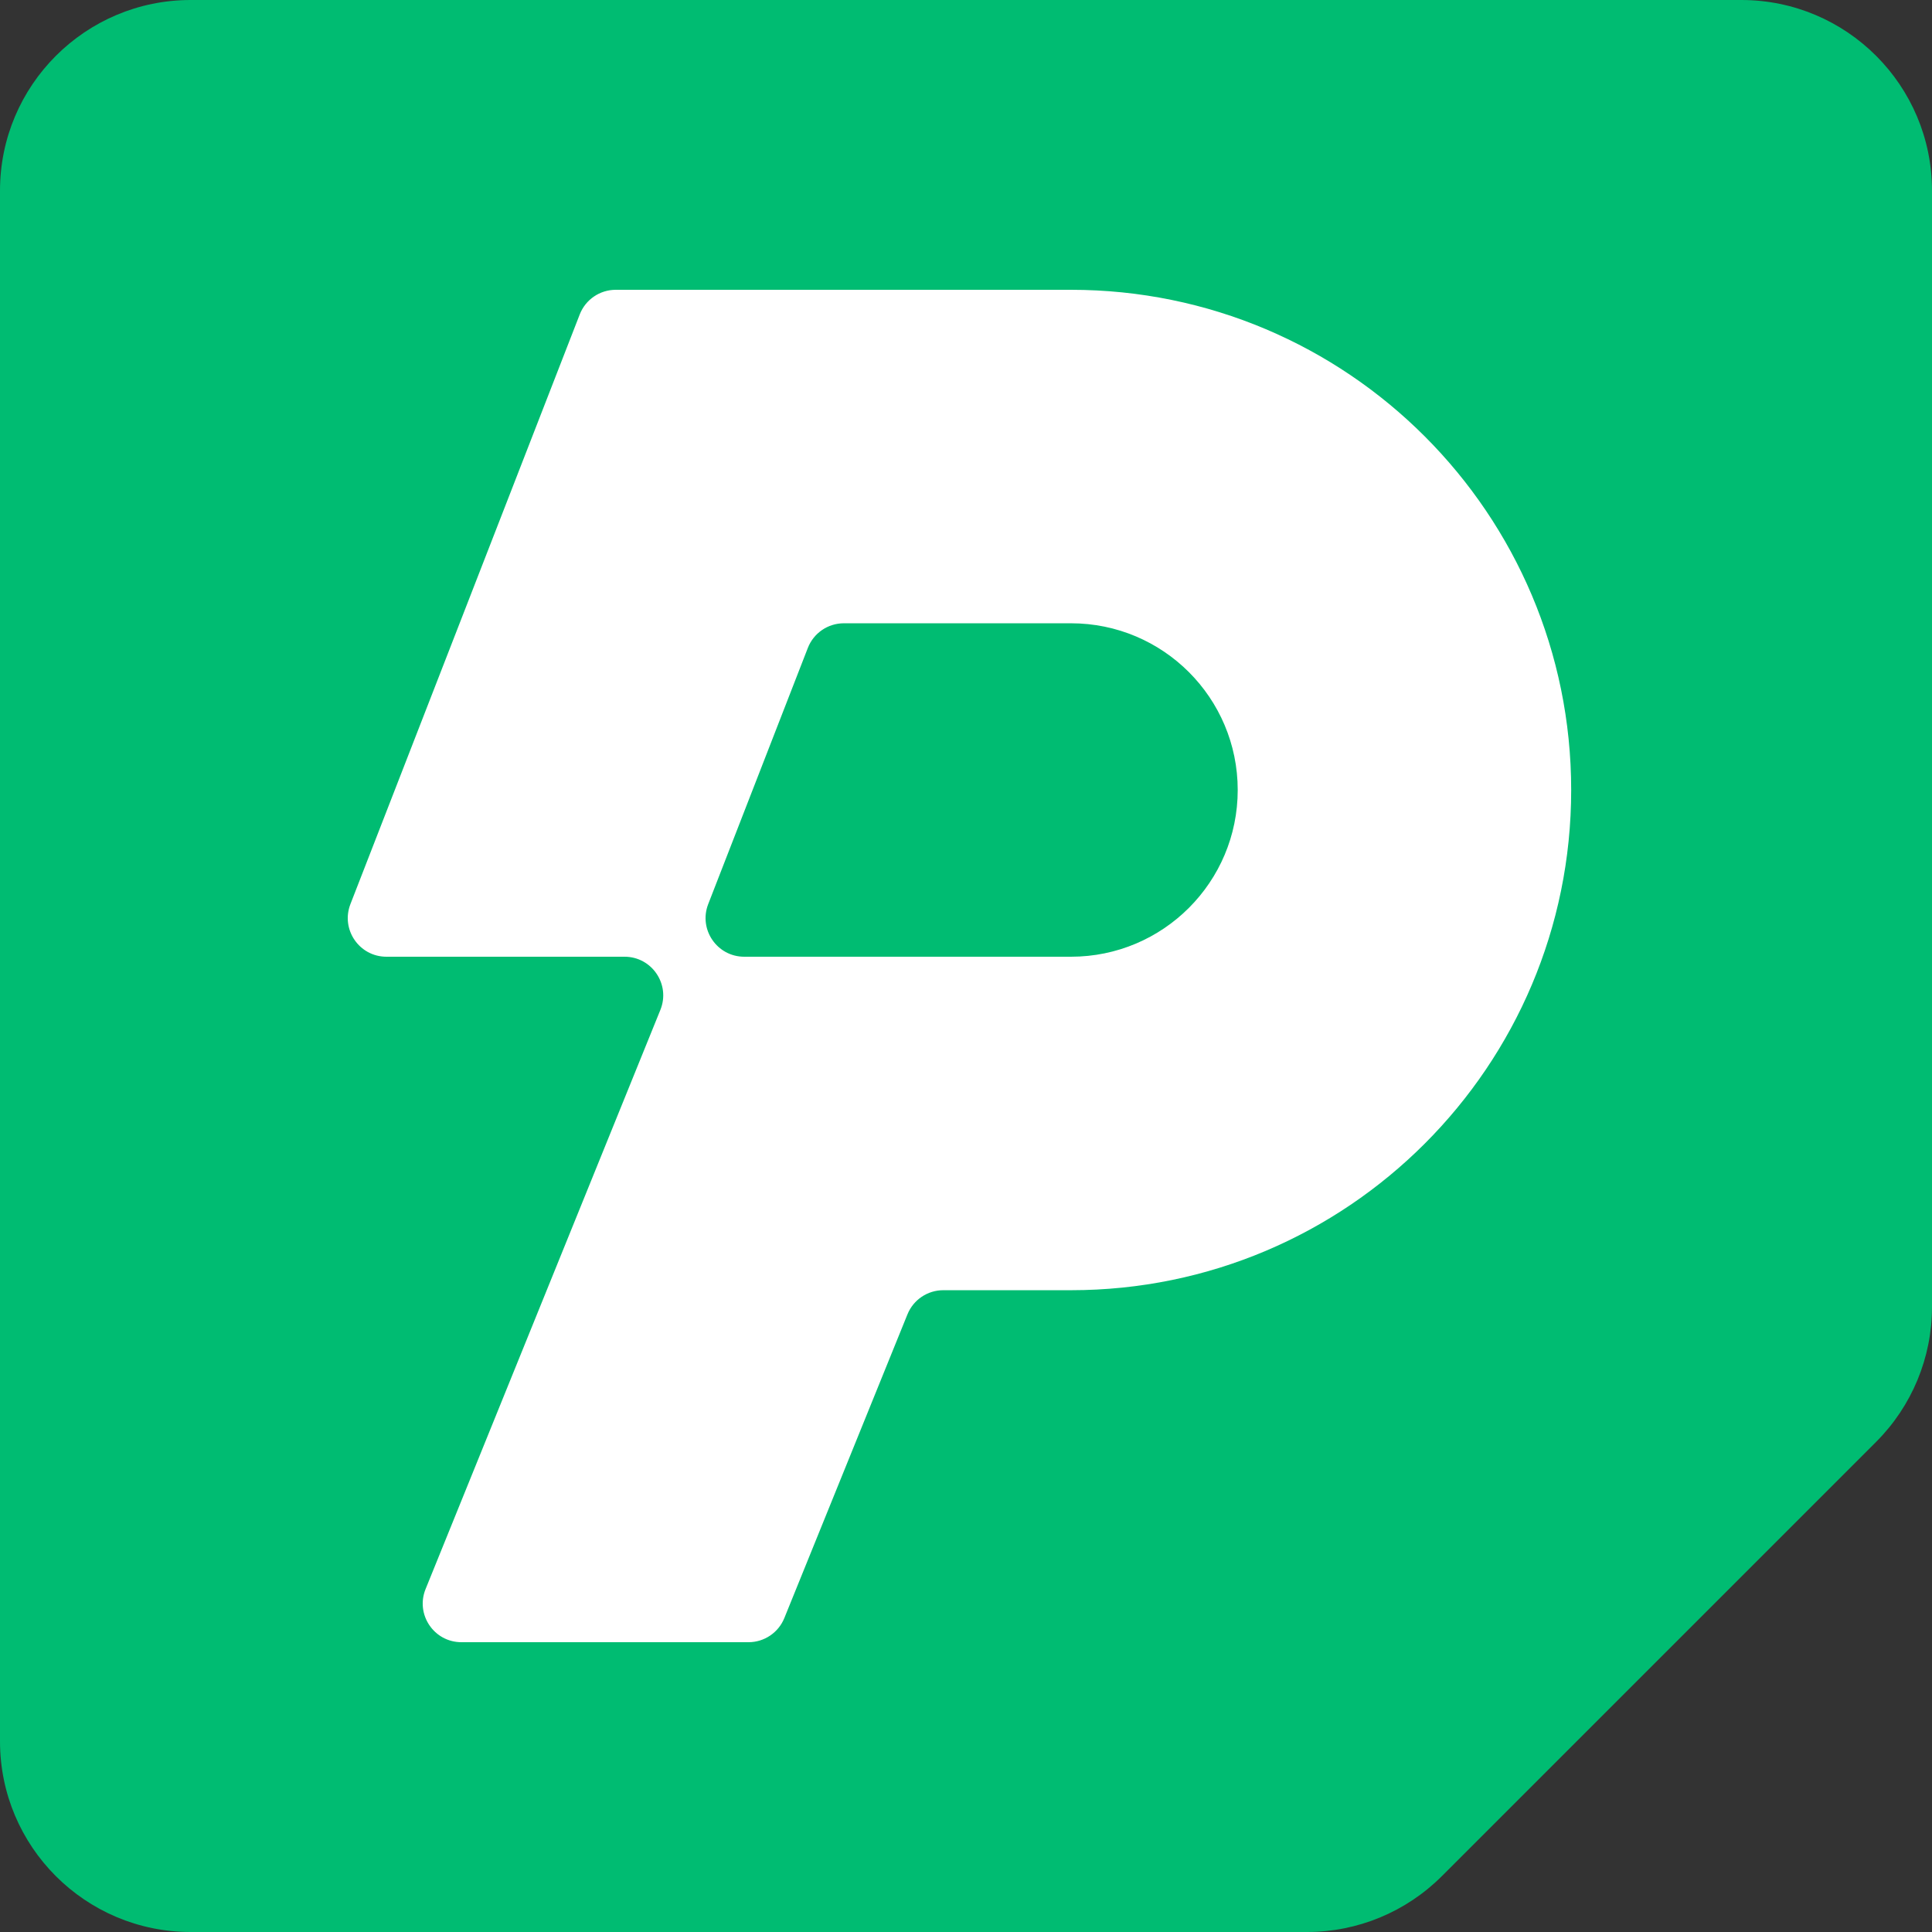
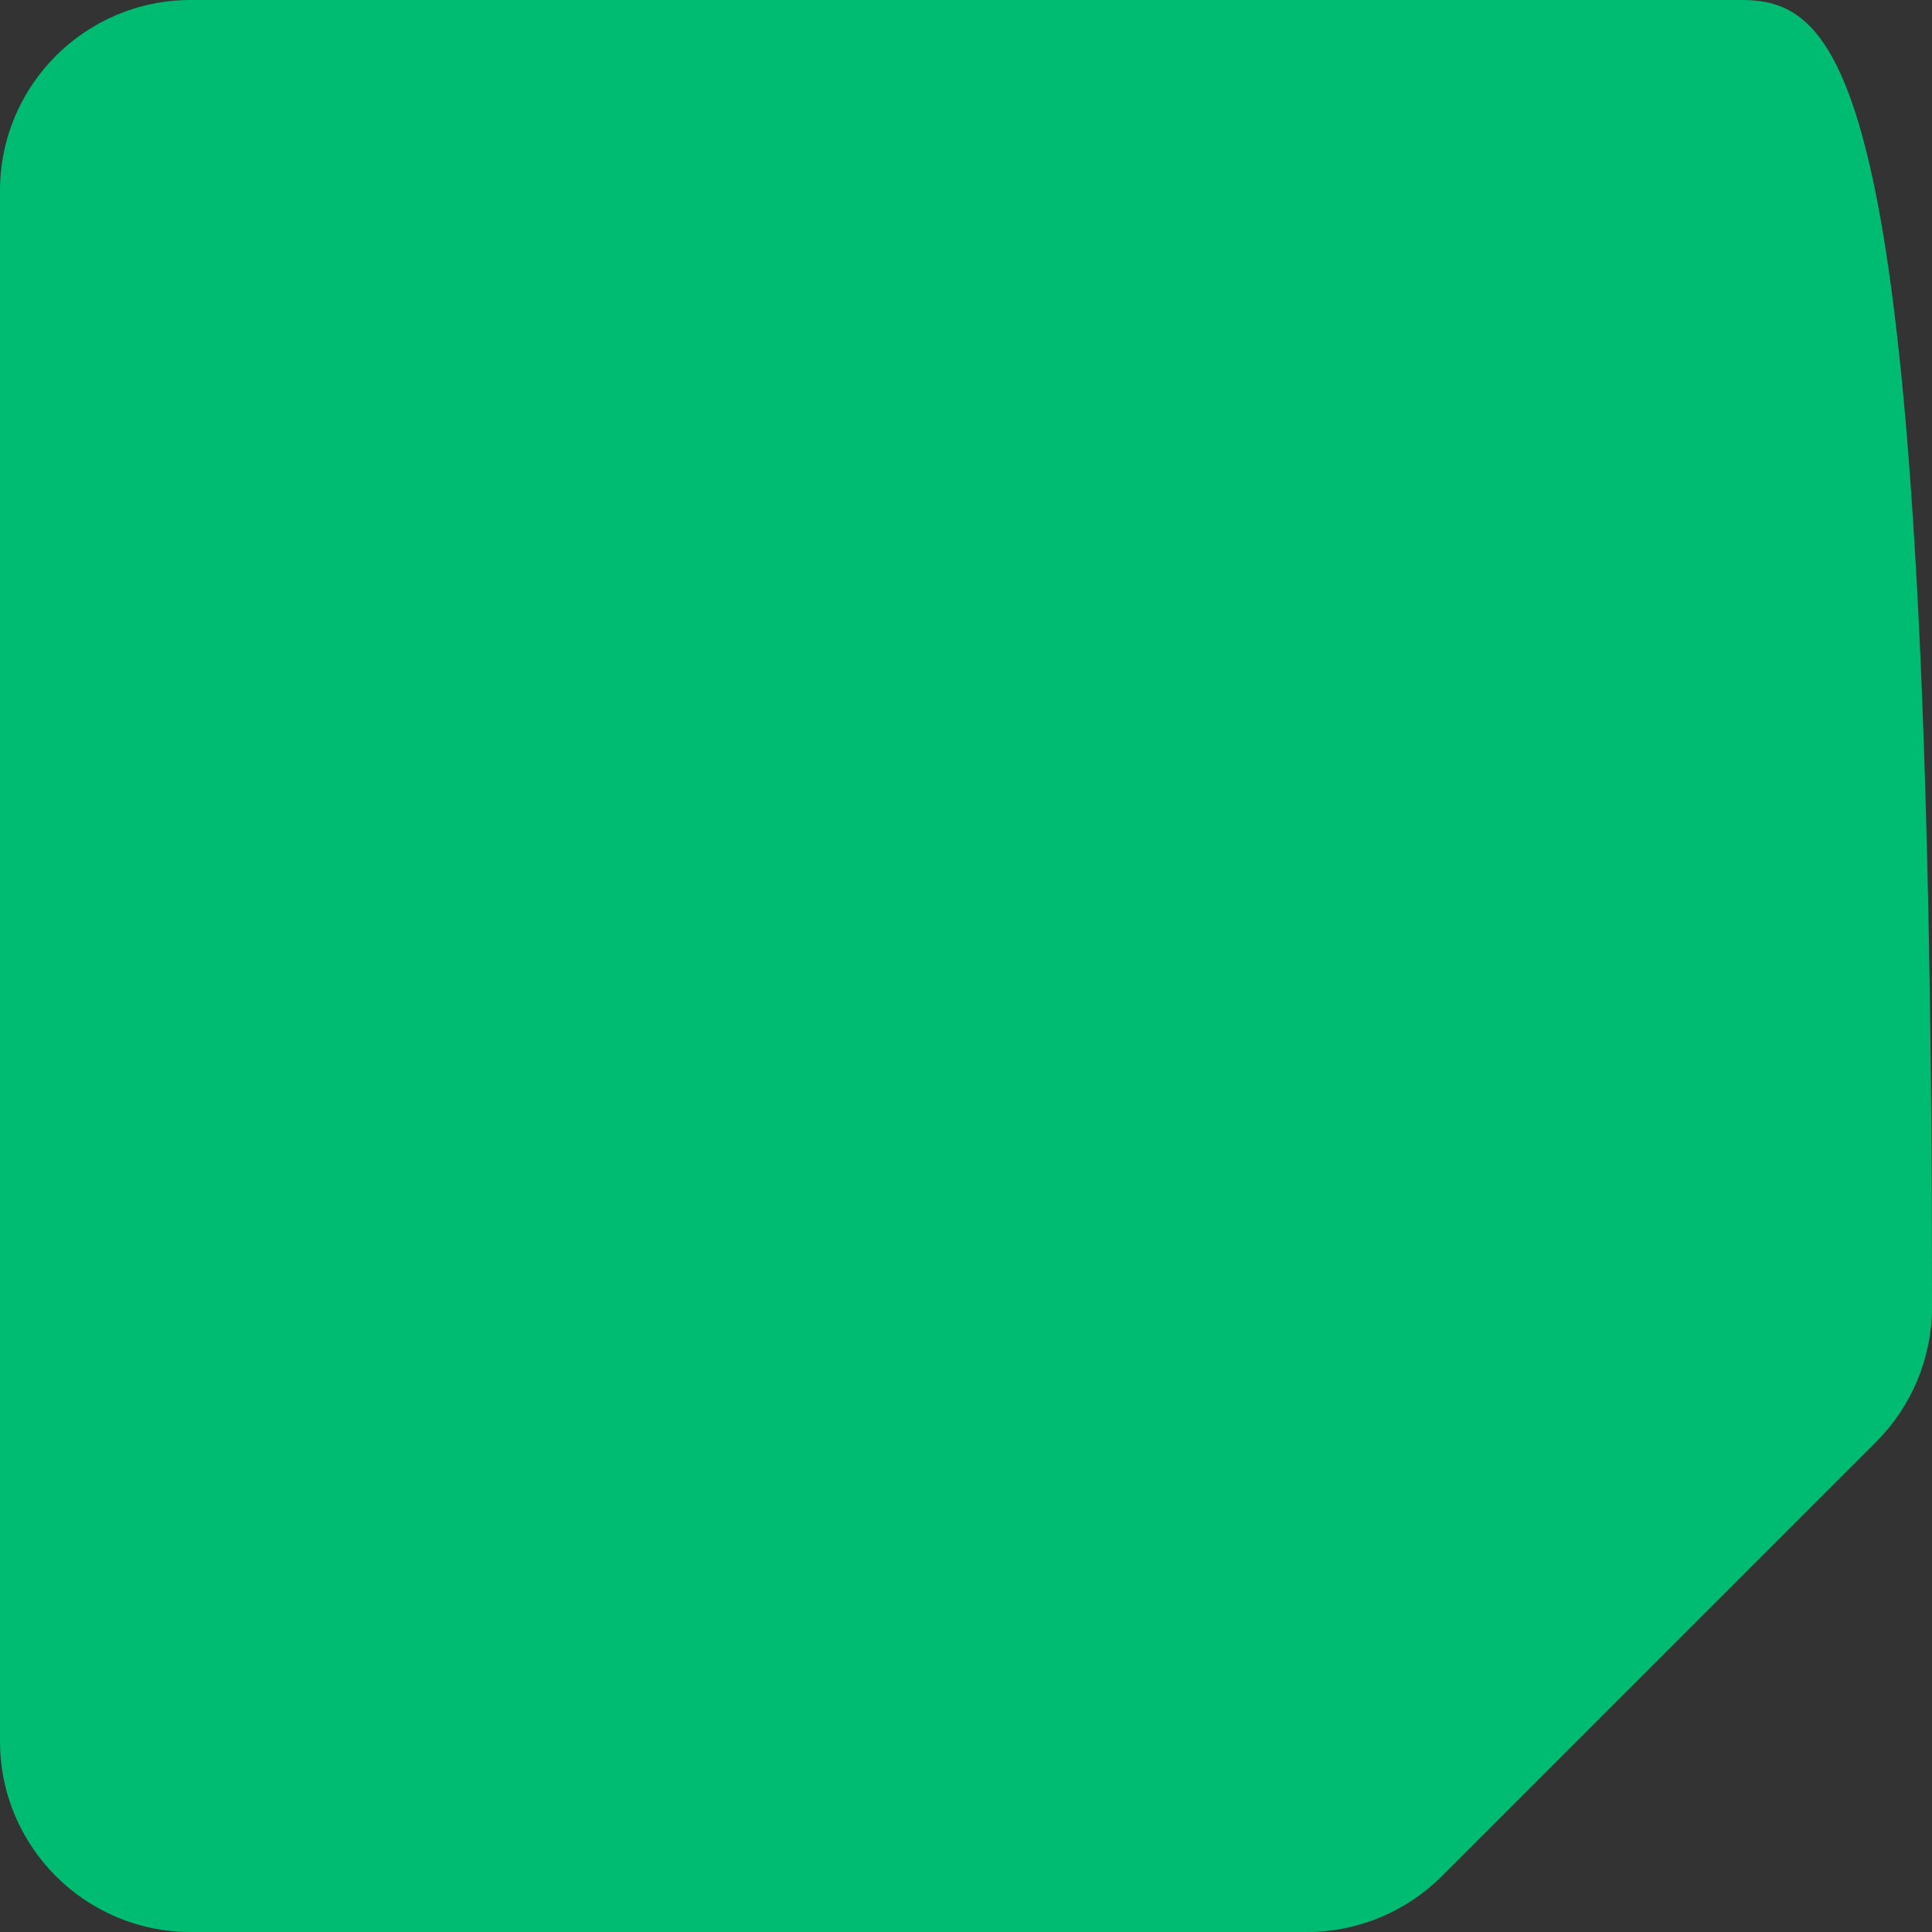
<svg xmlns="http://www.w3.org/2000/svg" width="100" height="100" viewBox="0 0 100 100" fill="none">
  <rect x="0" y="0" width="100" height="100" fill="#333333" stroke="none" />
-   <path d="M0 90.129C0 95.581 4.419 100 9.871 100H67.65C70.268 100 72.779 98.96 74.63 97.109L97.109 74.63C98.96 72.779 100 70.268 100 67.65V9.871C100 4.419 95.581 0 90.129 0H50H9.871C4.419 0 0 4.419 0 9.871V50V90.129Z" fill="#00BC72" />
-   <path d="M55.435 15C69.733 15 81.324 26.592 81.324 40.891C81.324 55.189 69.733 66.781 55.435 66.781H48.824C48.009 66.781 47.276 67.275 46.97 68.03L40.597 83.751C40.291 84.506 39.558 85 38.743 85H23.882C22.463 85 21.495 83.564 22.028 82.249L34.181 52.272C34.714 50.957 33.746 49.52 32.327 49.52H20.002C18.595 49.52 17.628 48.107 18.138 46.796L30.007 16.275C30.306 15.506 31.046 15 31.871 15H55.435ZM36.657 46.796C36.148 48.107 37.115 49.52 38.521 49.52H55.435C60.2 49.52 64.064 45.657 64.064 40.891C64.064 36.124 60.201 32.261 55.435 32.261H43.678C42.853 32.261 42.113 32.767 41.814 33.536L36.657 46.796Z" fill="white" />
+   <path d="M0 90.129C0 95.581 4.419 100 9.871 100H67.65C70.268 100 72.779 98.96 74.63 97.109L97.109 74.63C98.96 72.779 100 70.268 100 67.65C100 4.419 95.581 0 90.129 0H50H9.871C4.419 0 0 4.419 0 9.871V50V90.129Z" fill="#00BC72" />
</svg>